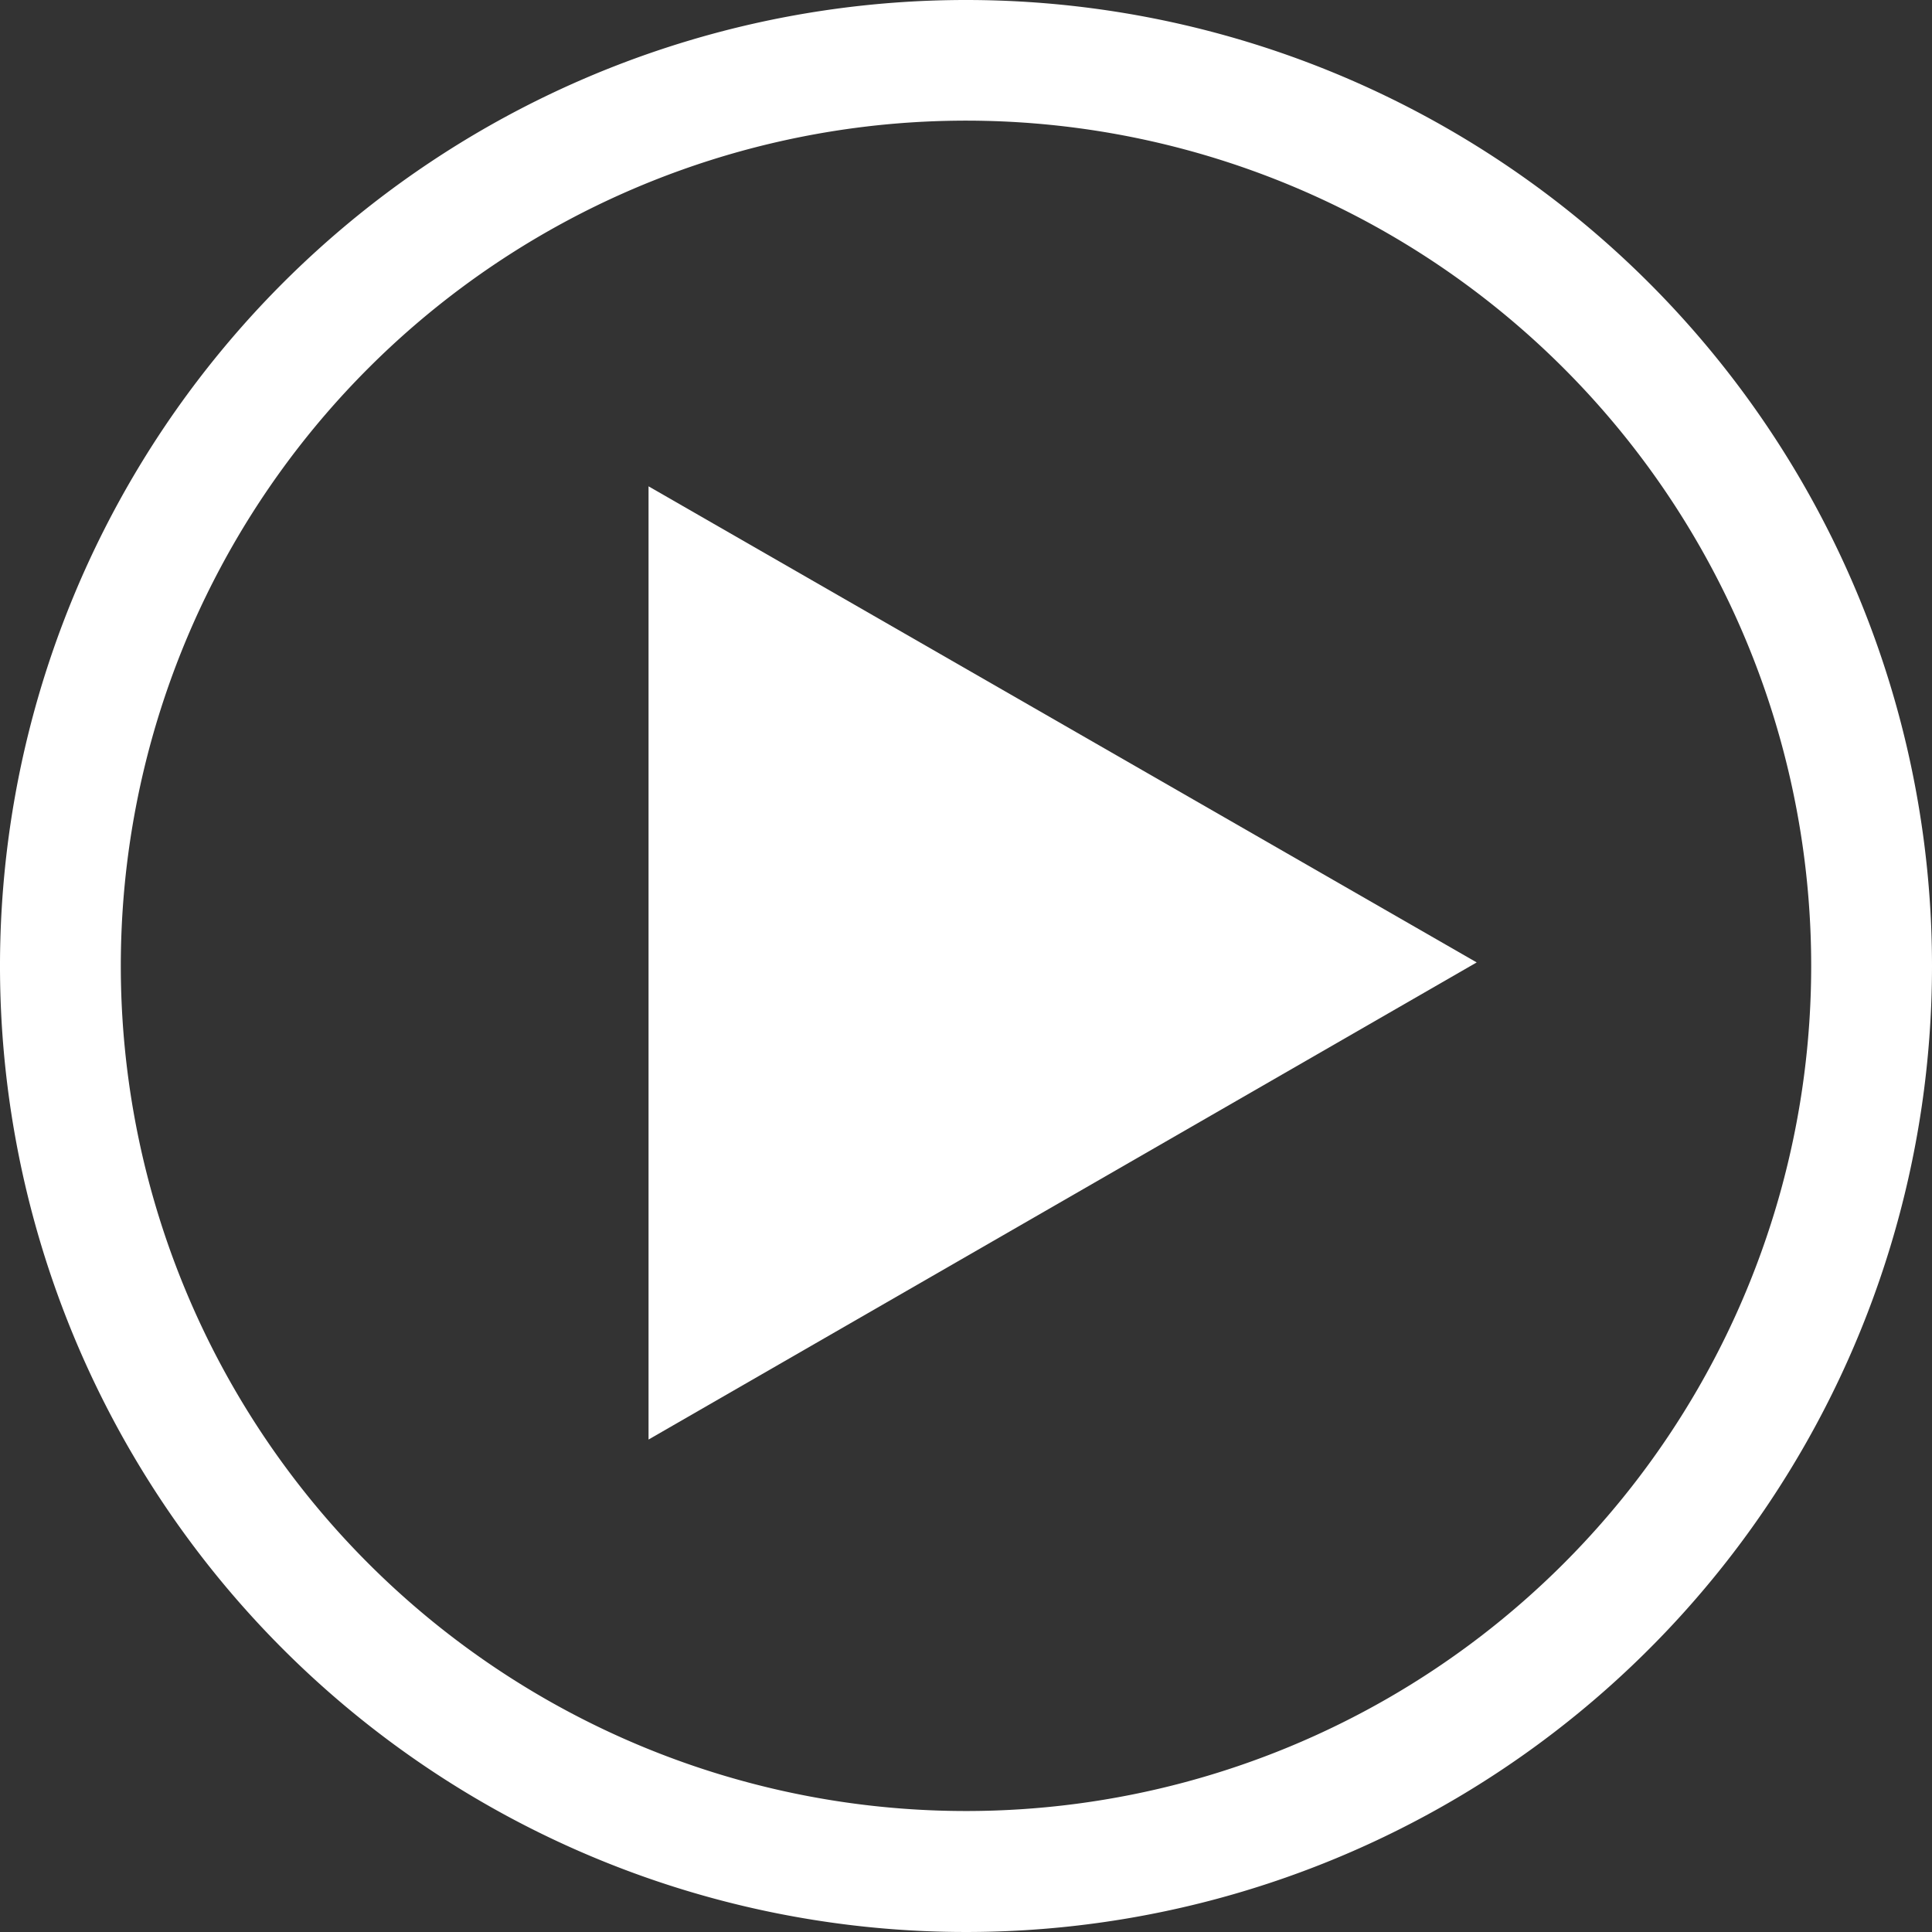
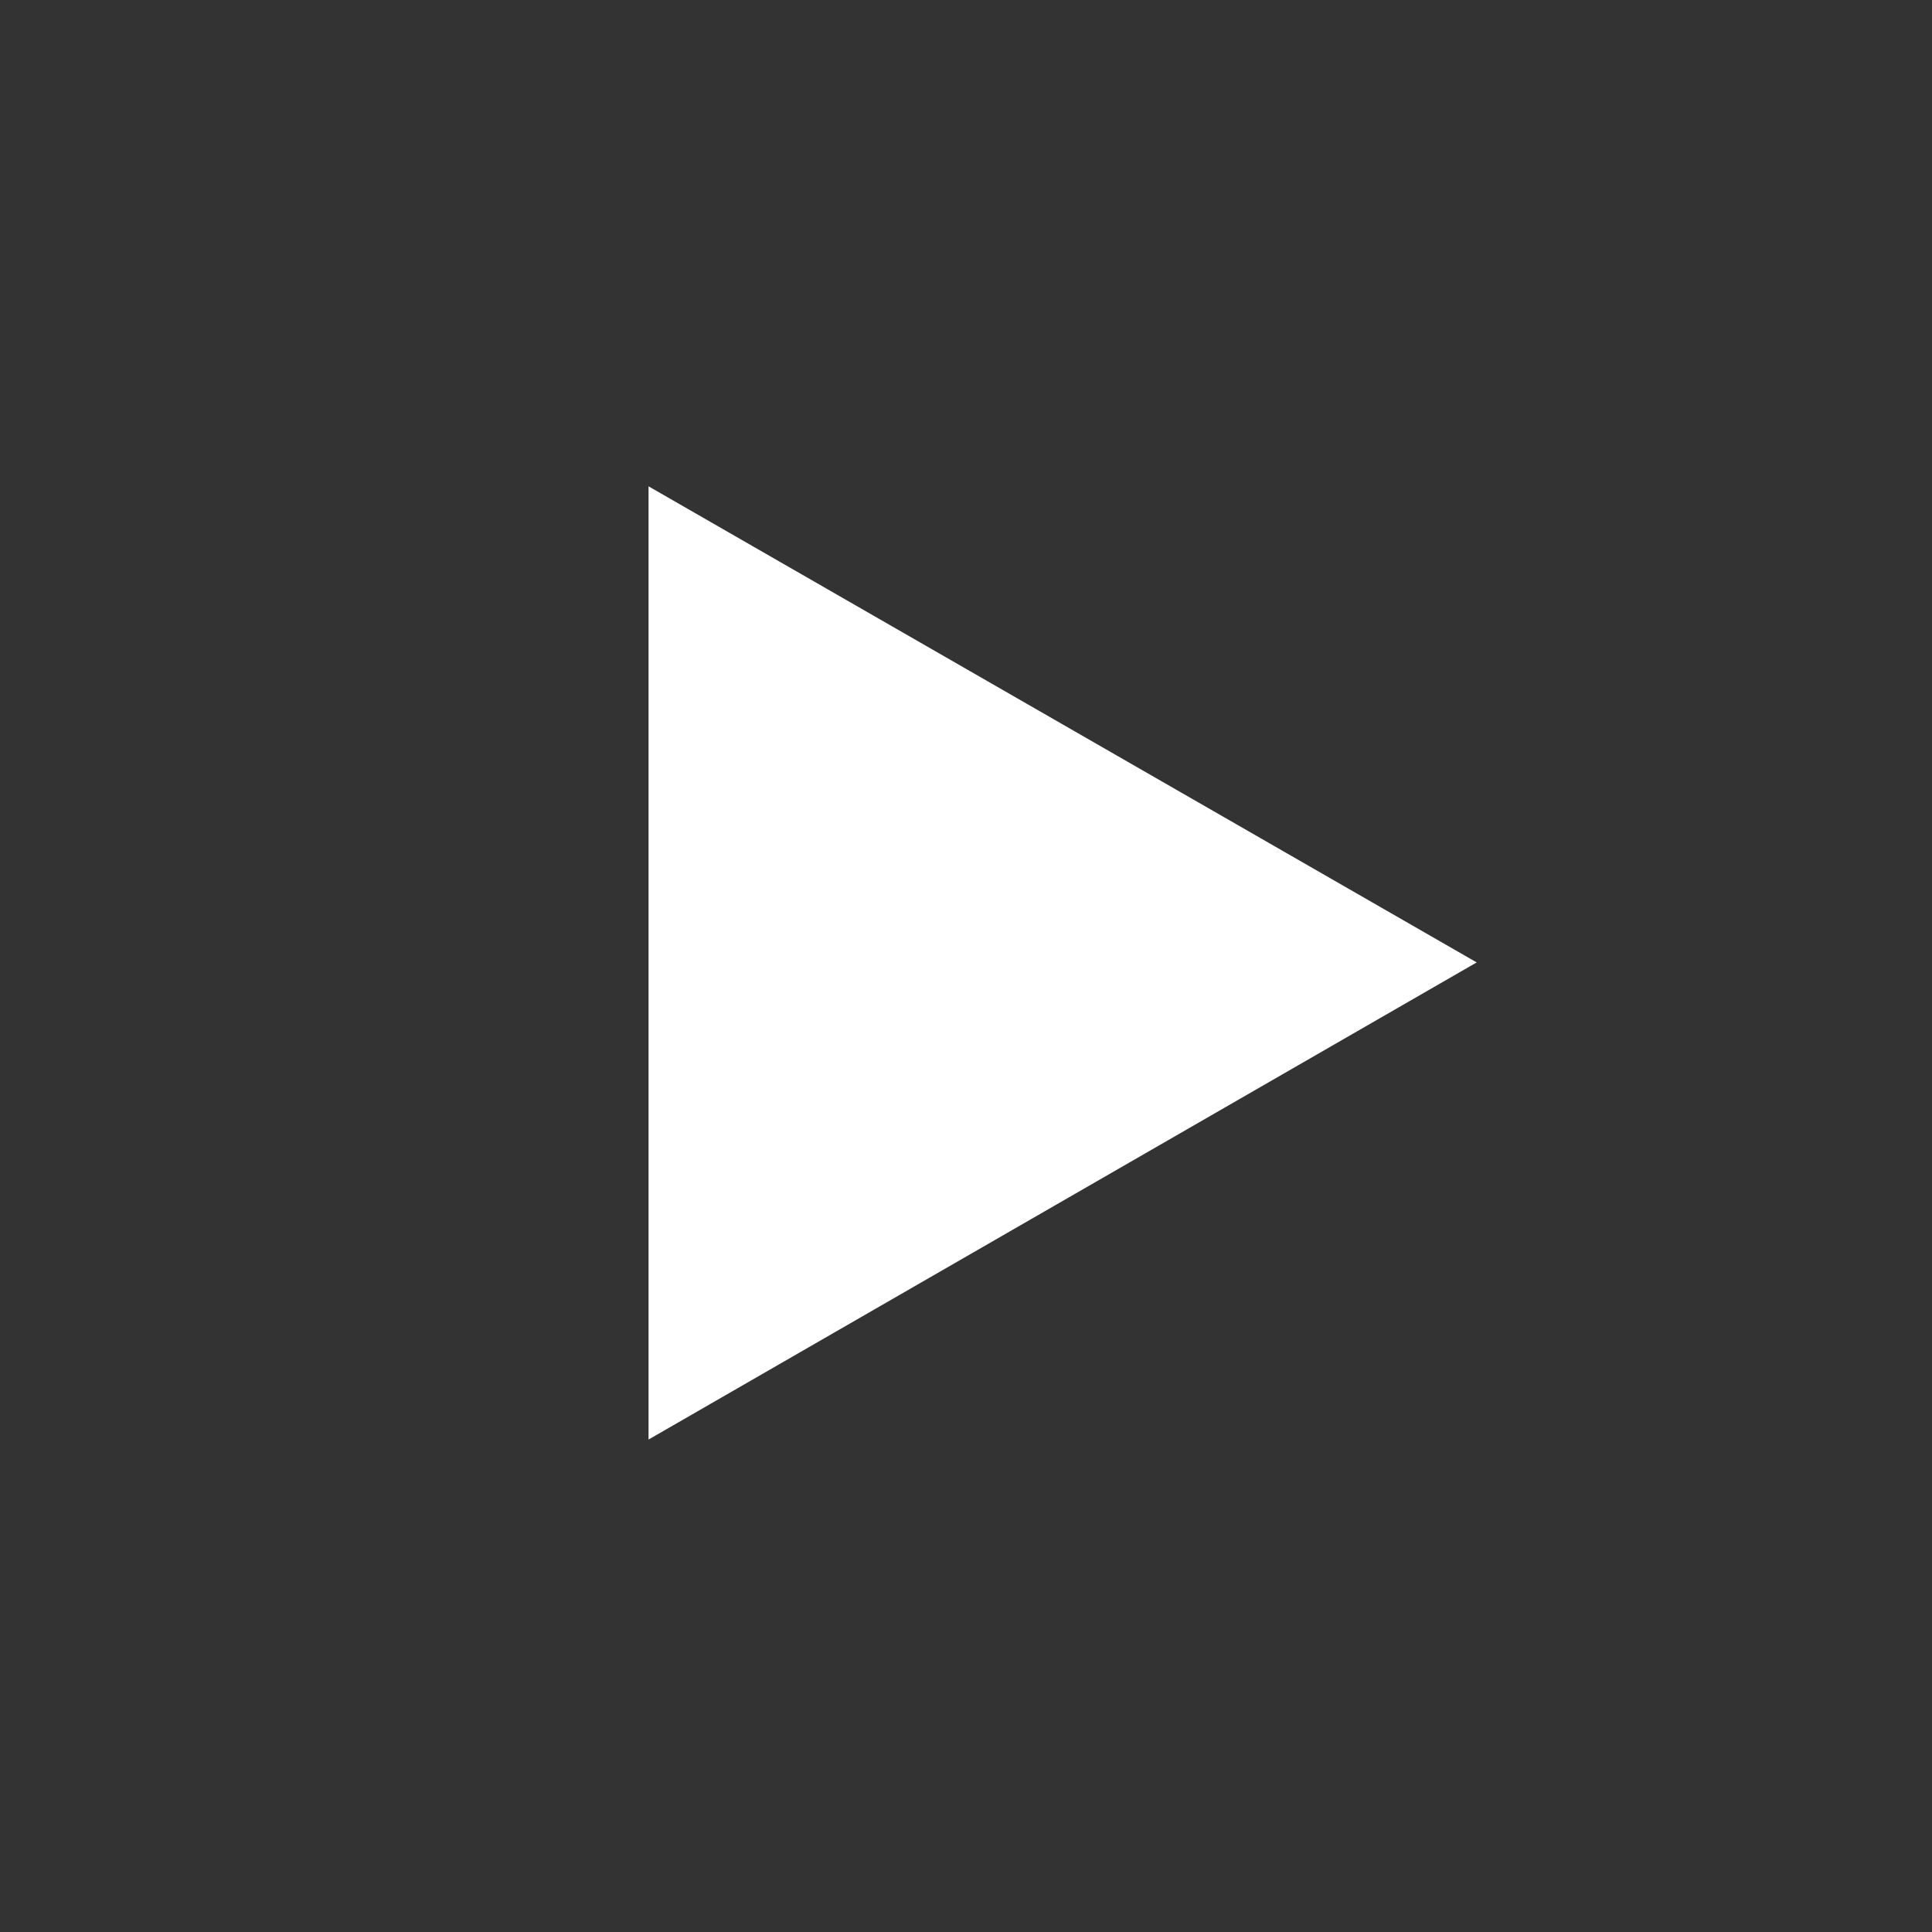
<svg xmlns="http://www.w3.org/2000/svg" viewBox="0 0 113.38 113.38" fill="#fff">
  <rect x="0" y="0" width="113.38" height="113.38" fill="#333333" stroke="none" />
-   <path d="M56.69,0a56.69,56.69,0,1,0,56.69,56.69h0A56.69,56.69,0,0,0,56.69,0Zm0,106.28a49.6,49.6,0,1,1,49.6-49.6h0A49.59,49.59,0,0,1,56.7,106.28Z" />
  <path d="M86.66,56.48l-48.6,28V28.54Z" />
</svg>